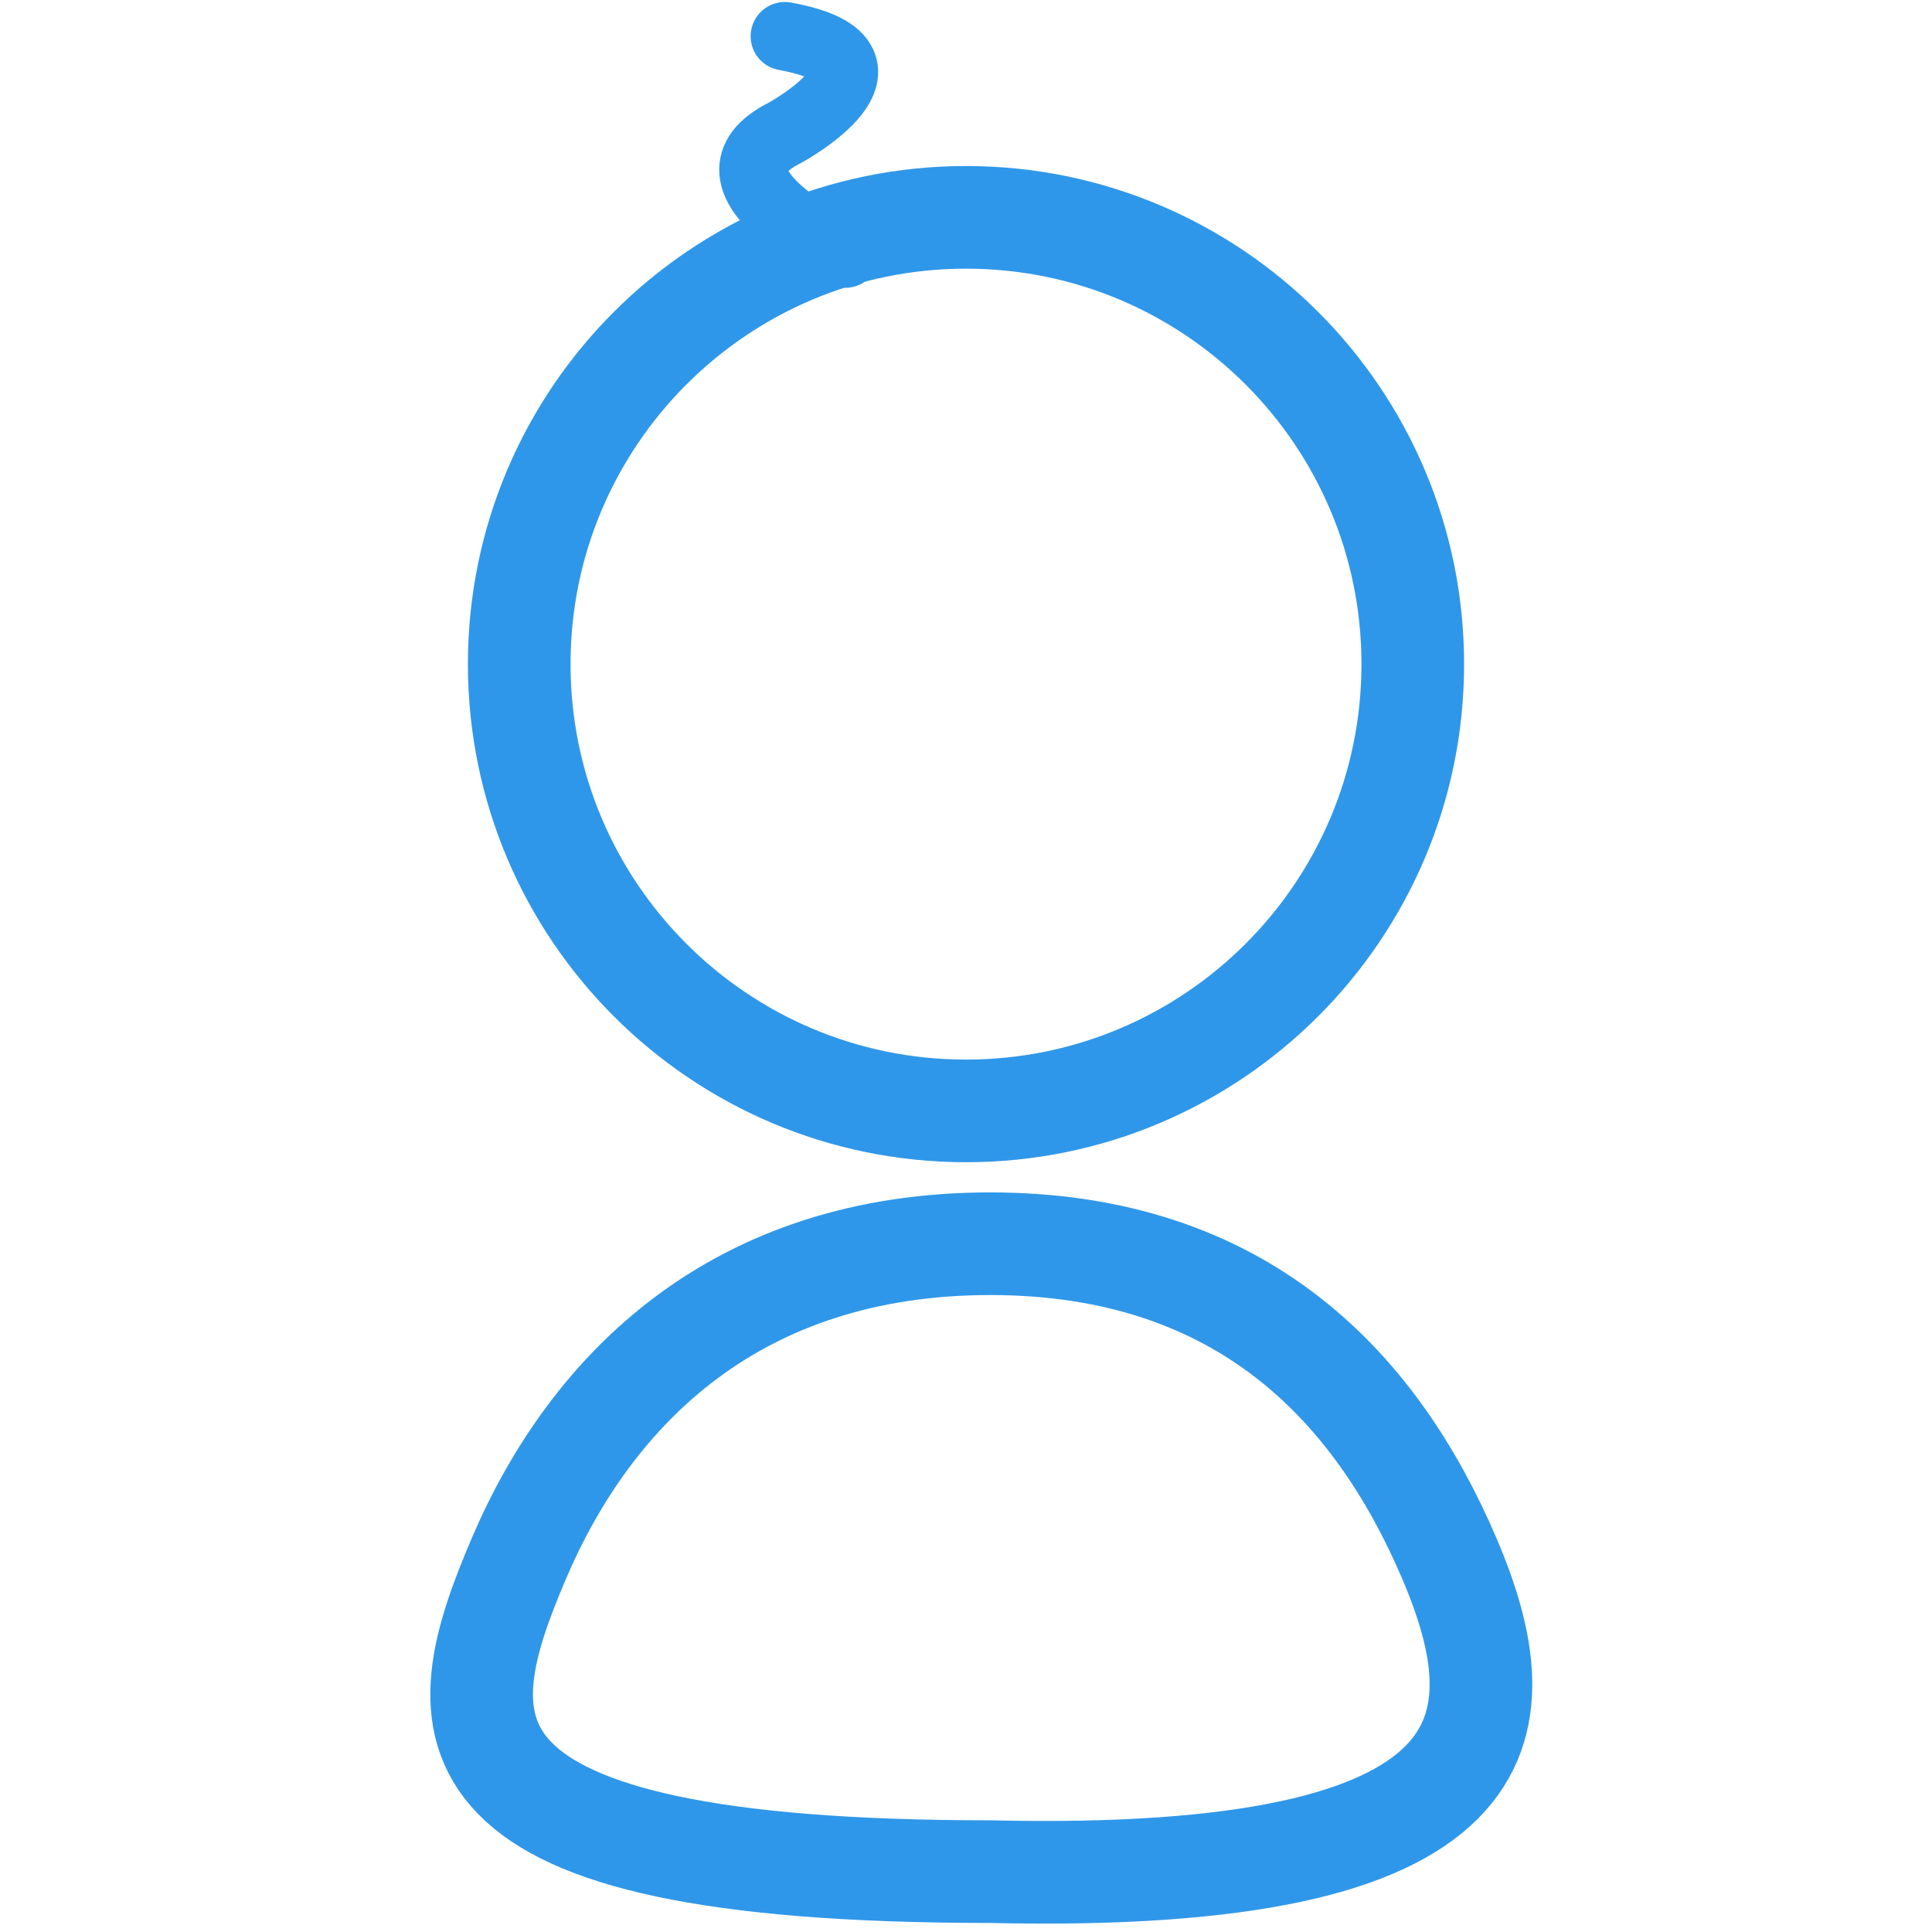
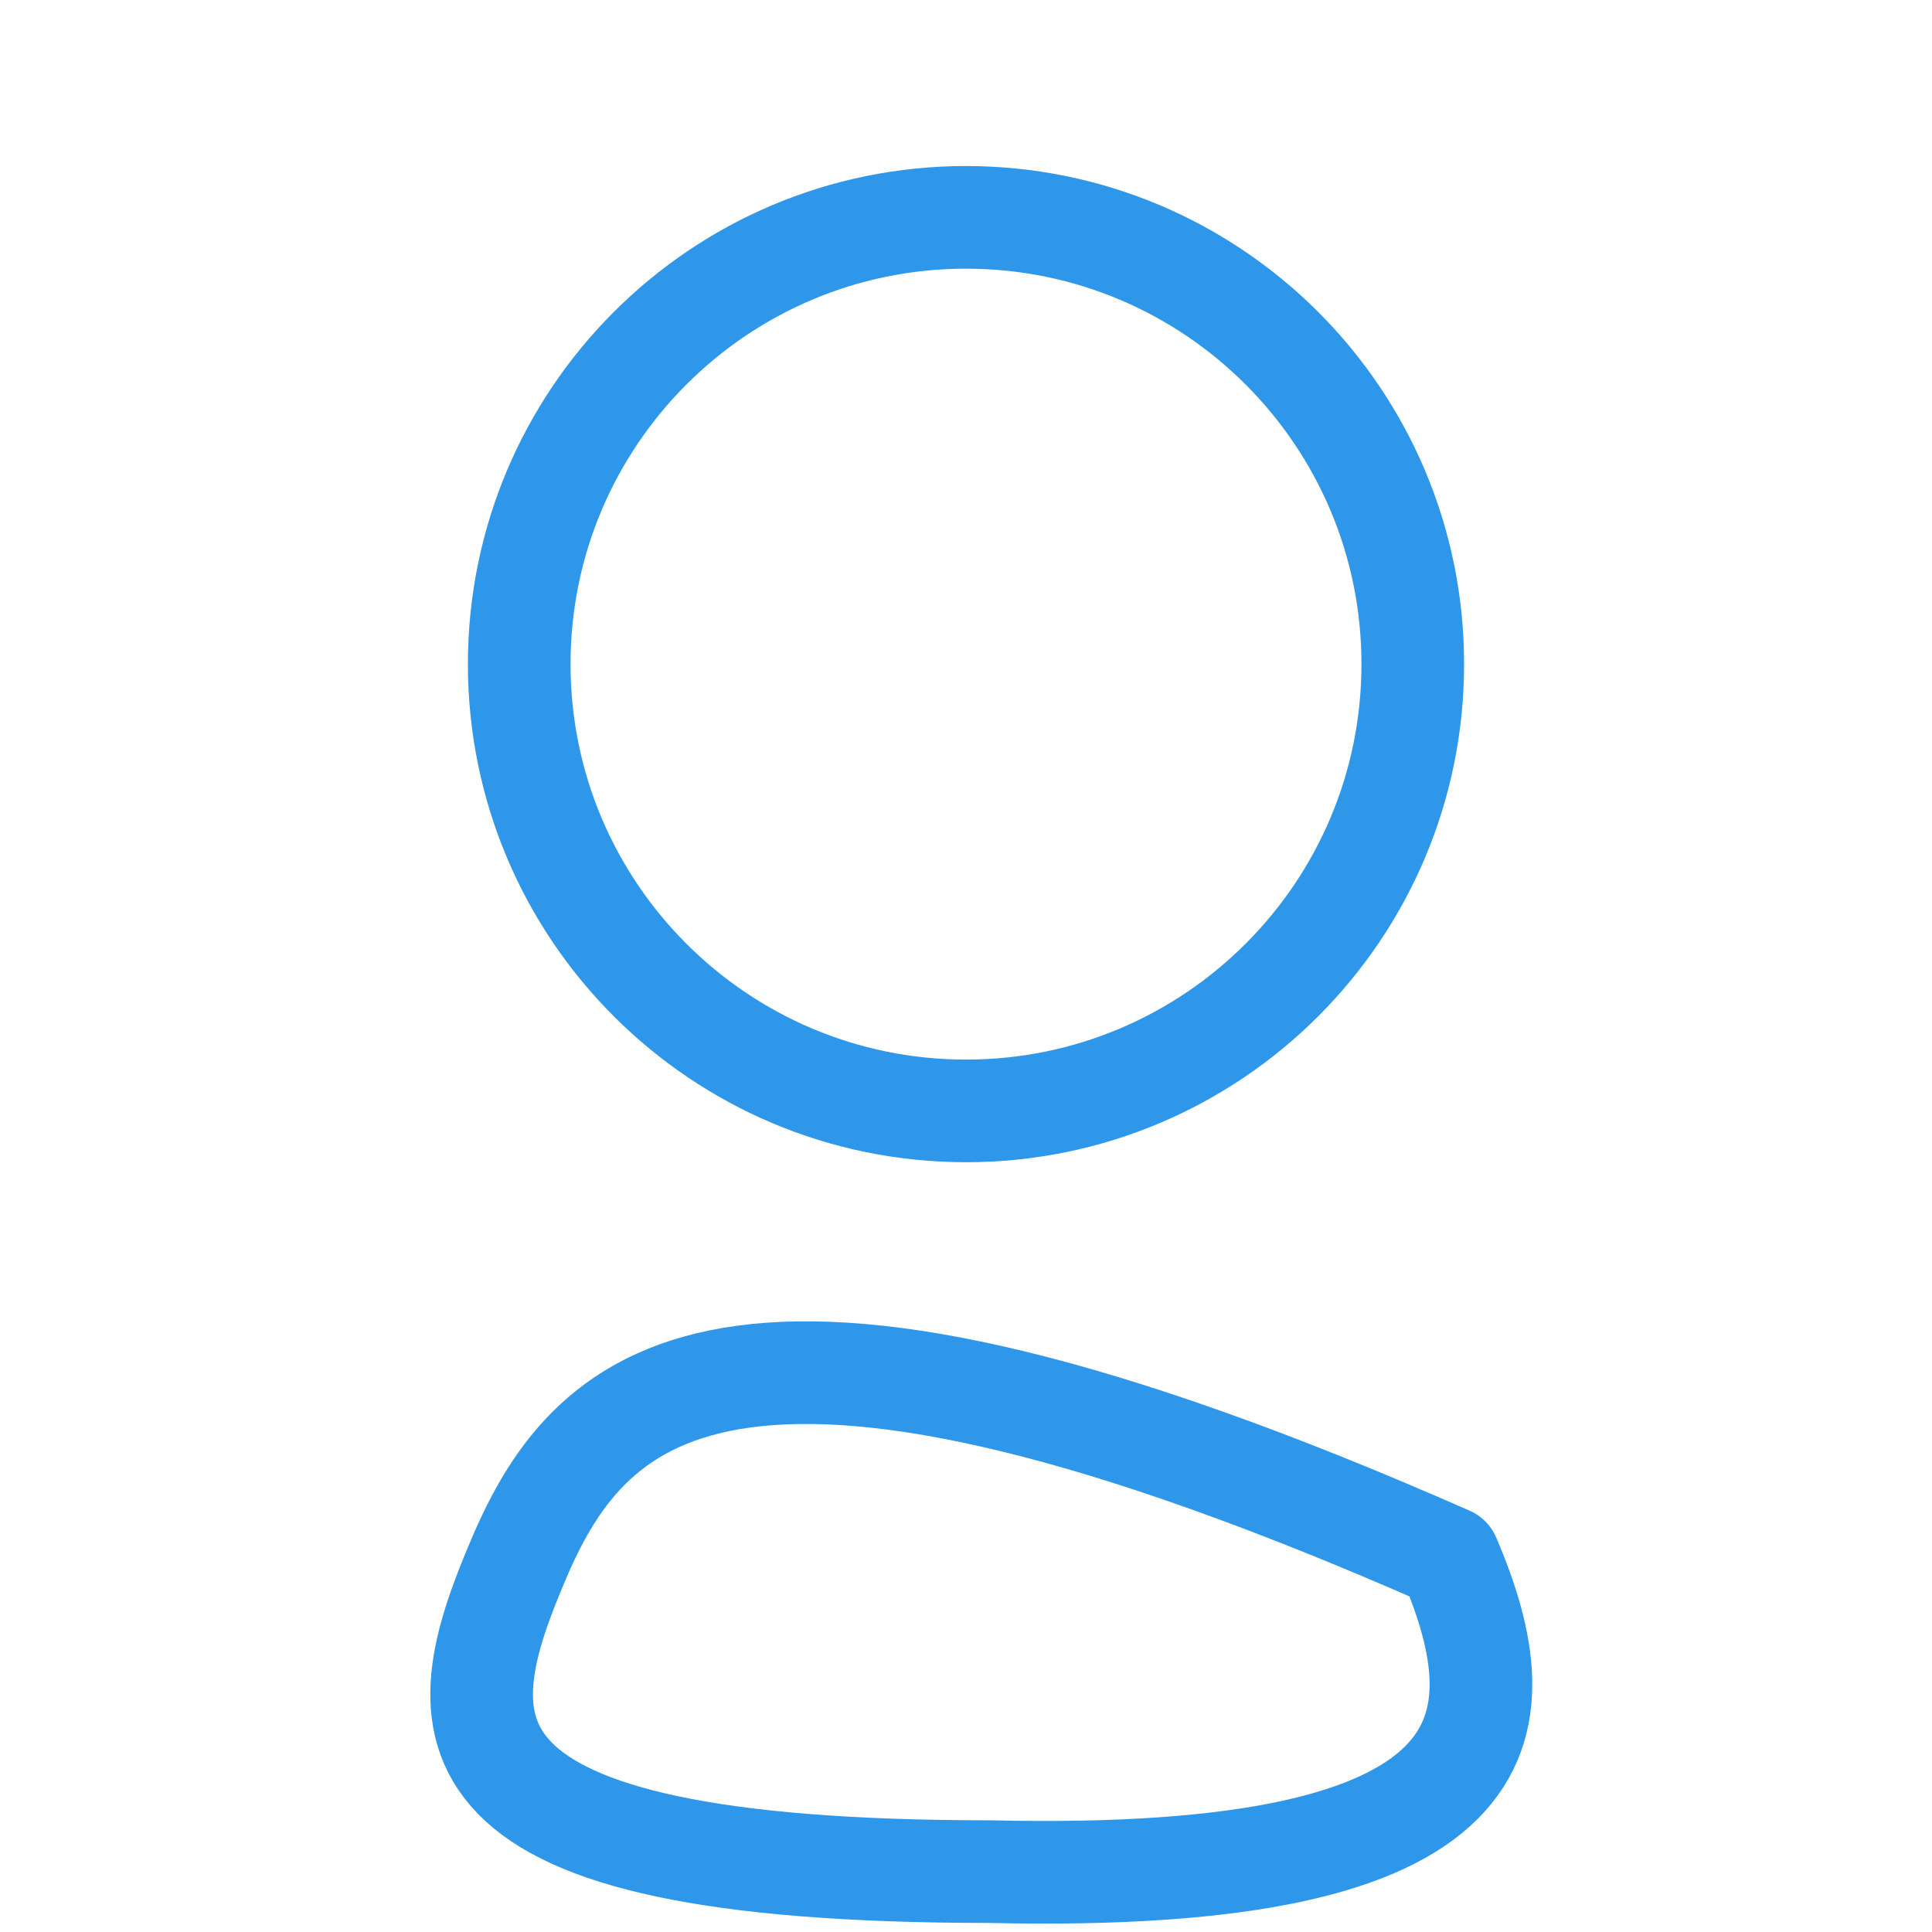
<svg xmlns="http://www.w3.org/2000/svg" width="16" height="16" viewBox="0 0 16 16" fill="none">
  <path d="M8 9.2C10.043 9.2 11.7 7.543 11.7 5.5C11.7 3.457 10.043 1.8 8 1.8C5.957 1.8 4.3 3.457 4.3 5.5C4.3 7.543 5.957 9.2 8 9.2Z" stroke="#2F97E9" stroke-width="0.85" stroke-miterlimit="10" stroke-linecap="round" stroke-linejoin="round" />
-   <path d="M12 12.9C11.4 11.5 10.3 10.3 8.2 10.3C6.1 10.3 4.9 11.5 4.3 12.9C3.7 14.3 3.5 15.5 8.2 15.5C12.5 15.6 12.6 14.3 12 12.9Z" stroke="#2F97E9" stroke-width="0.85" stroke-miterlimit="10" stroke-linecap="round" stroke-linejoin="round" />
-   <path d="M7 2.1C7 2.1 5.7 1.5 6.5 1.1C6.5 1.1 7.6 0.5 6.5 0.3" stroke="#2F97E9" stroke-width="0.567" stroke-miterlimit="10" stroke-linecap="round" stroke-linejoin="round" />
+   <path d="M12 12.9C6.1 10.3 4.9 11.5 4.3 12.9C3.7 14.3 3.5 15.5 8.2 15.5C12.5 15.6 12.6 14.3 12 12.9Z" stroke="#2F97E9" stroke-width="0.85" stroke-miterlimit="10" stroke-linecap="round" stroke-linejoin="round" />
</svg>